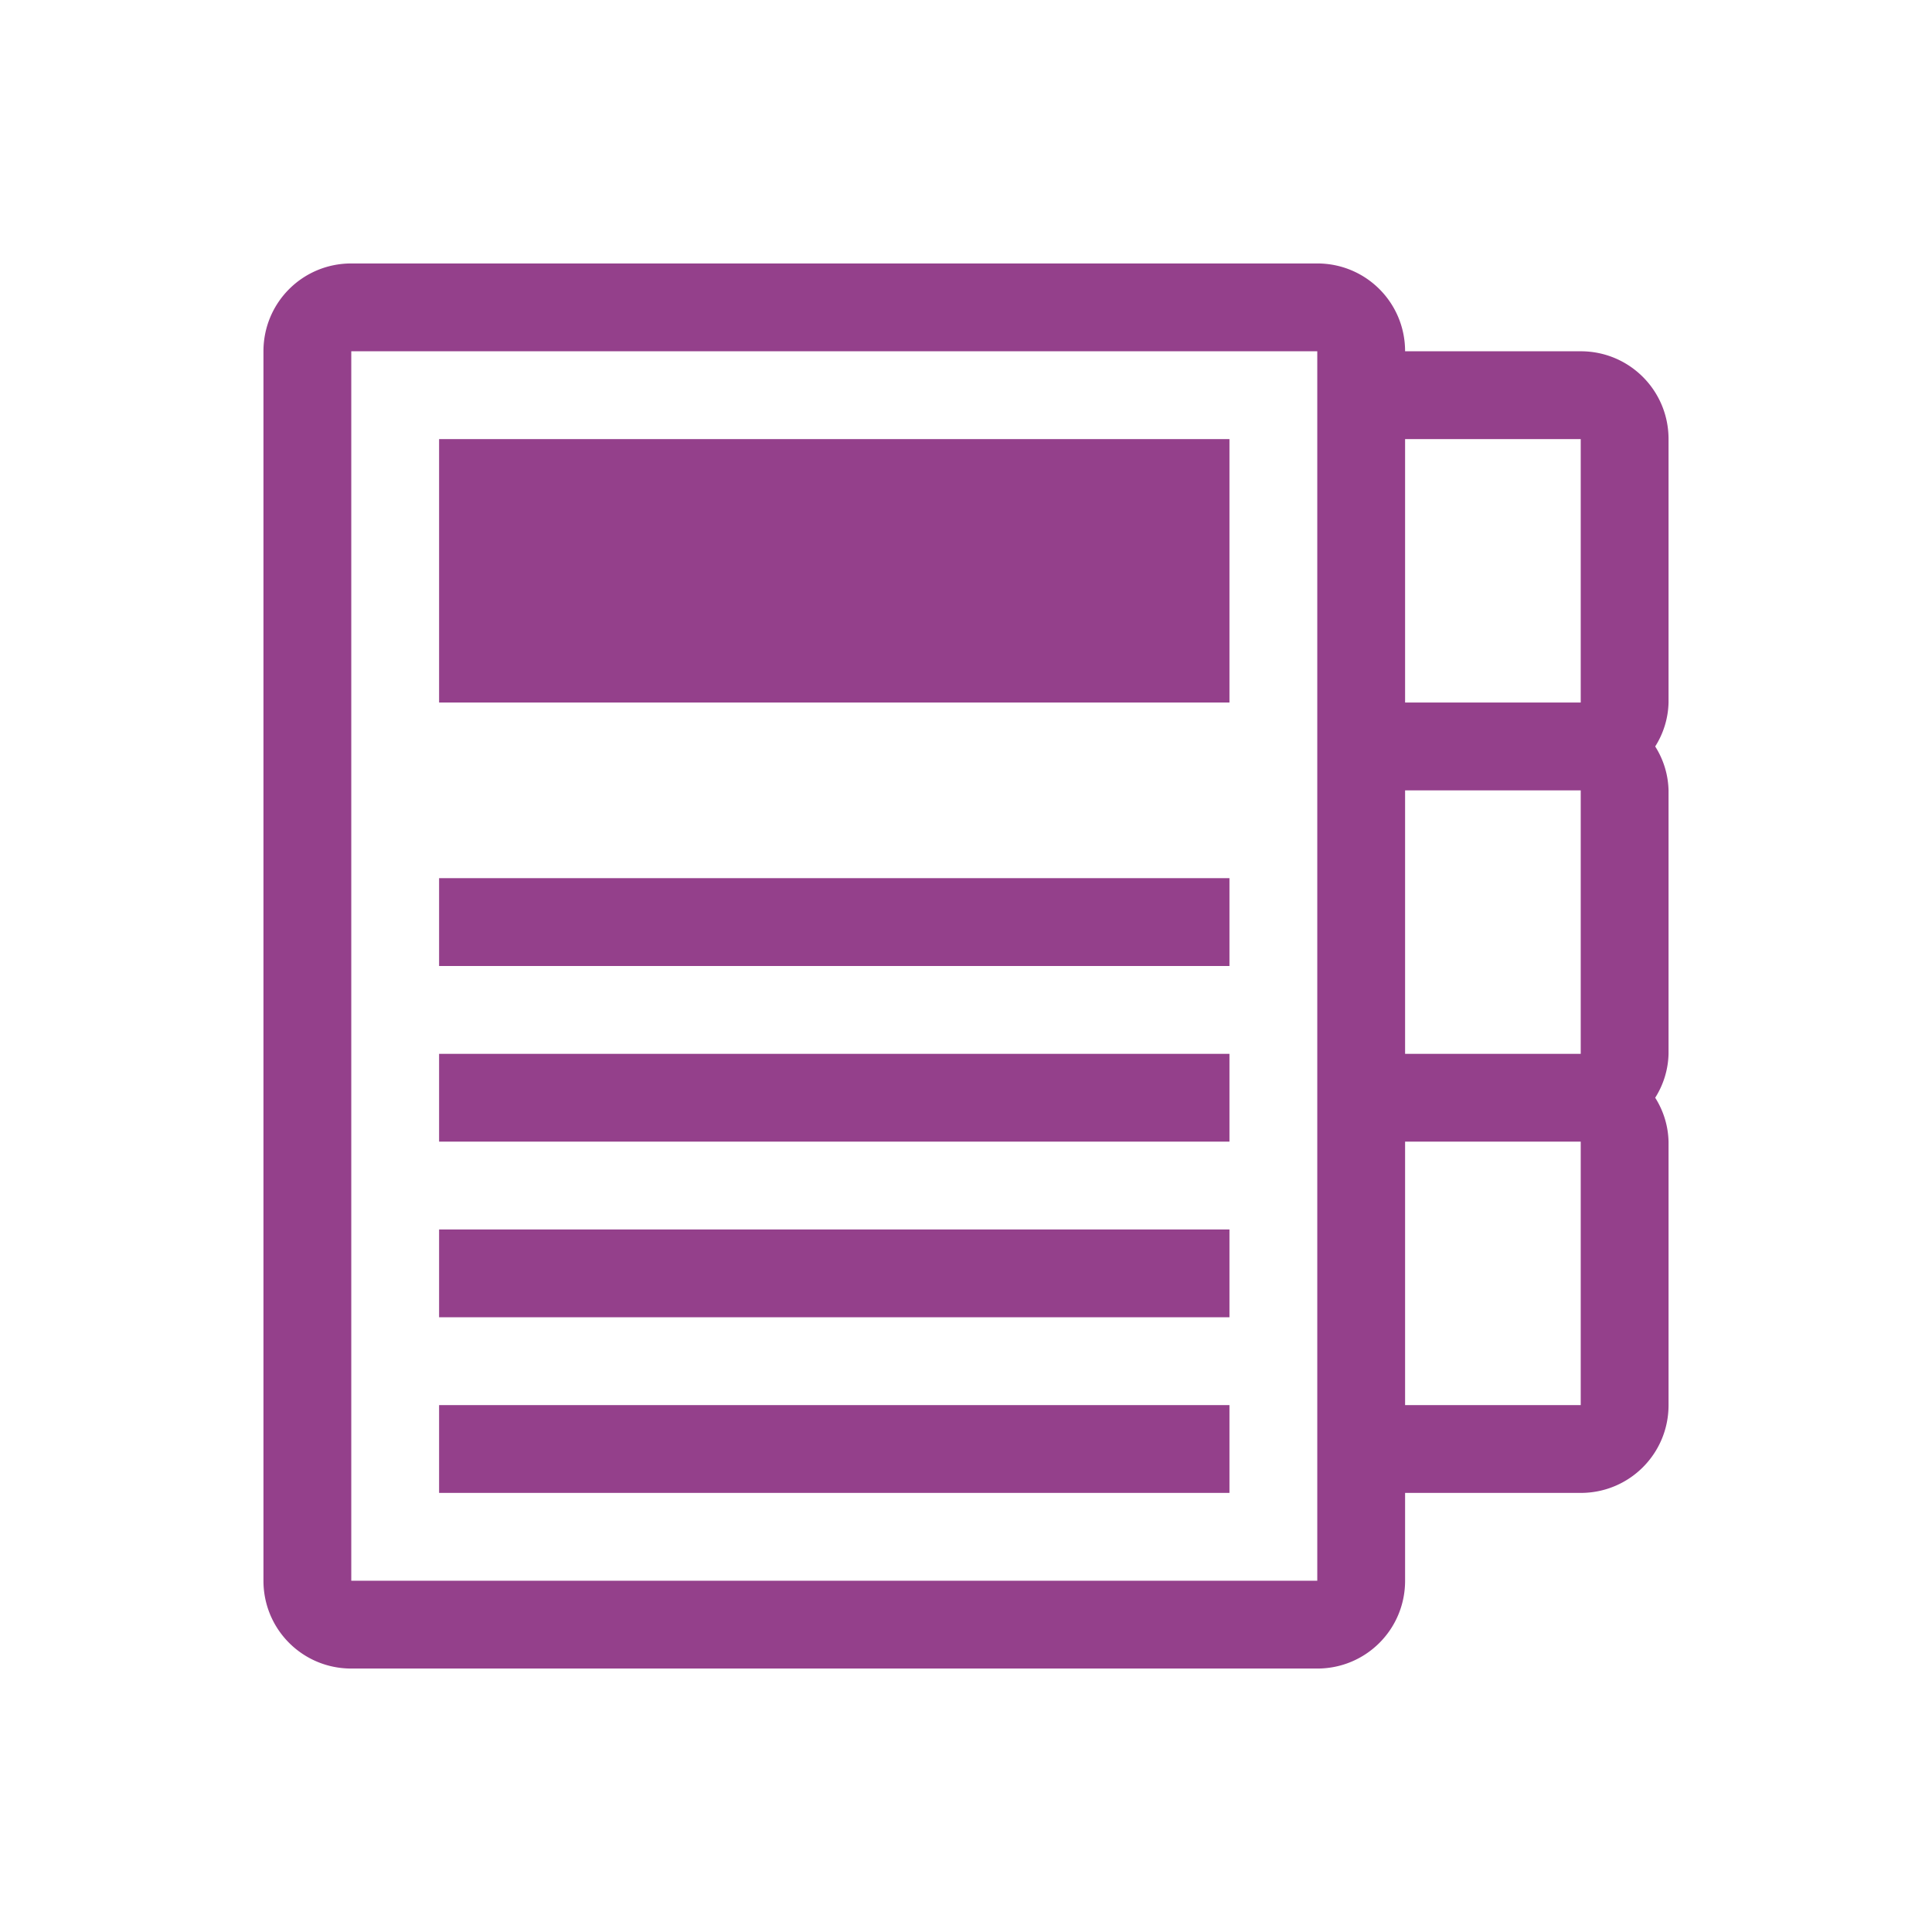
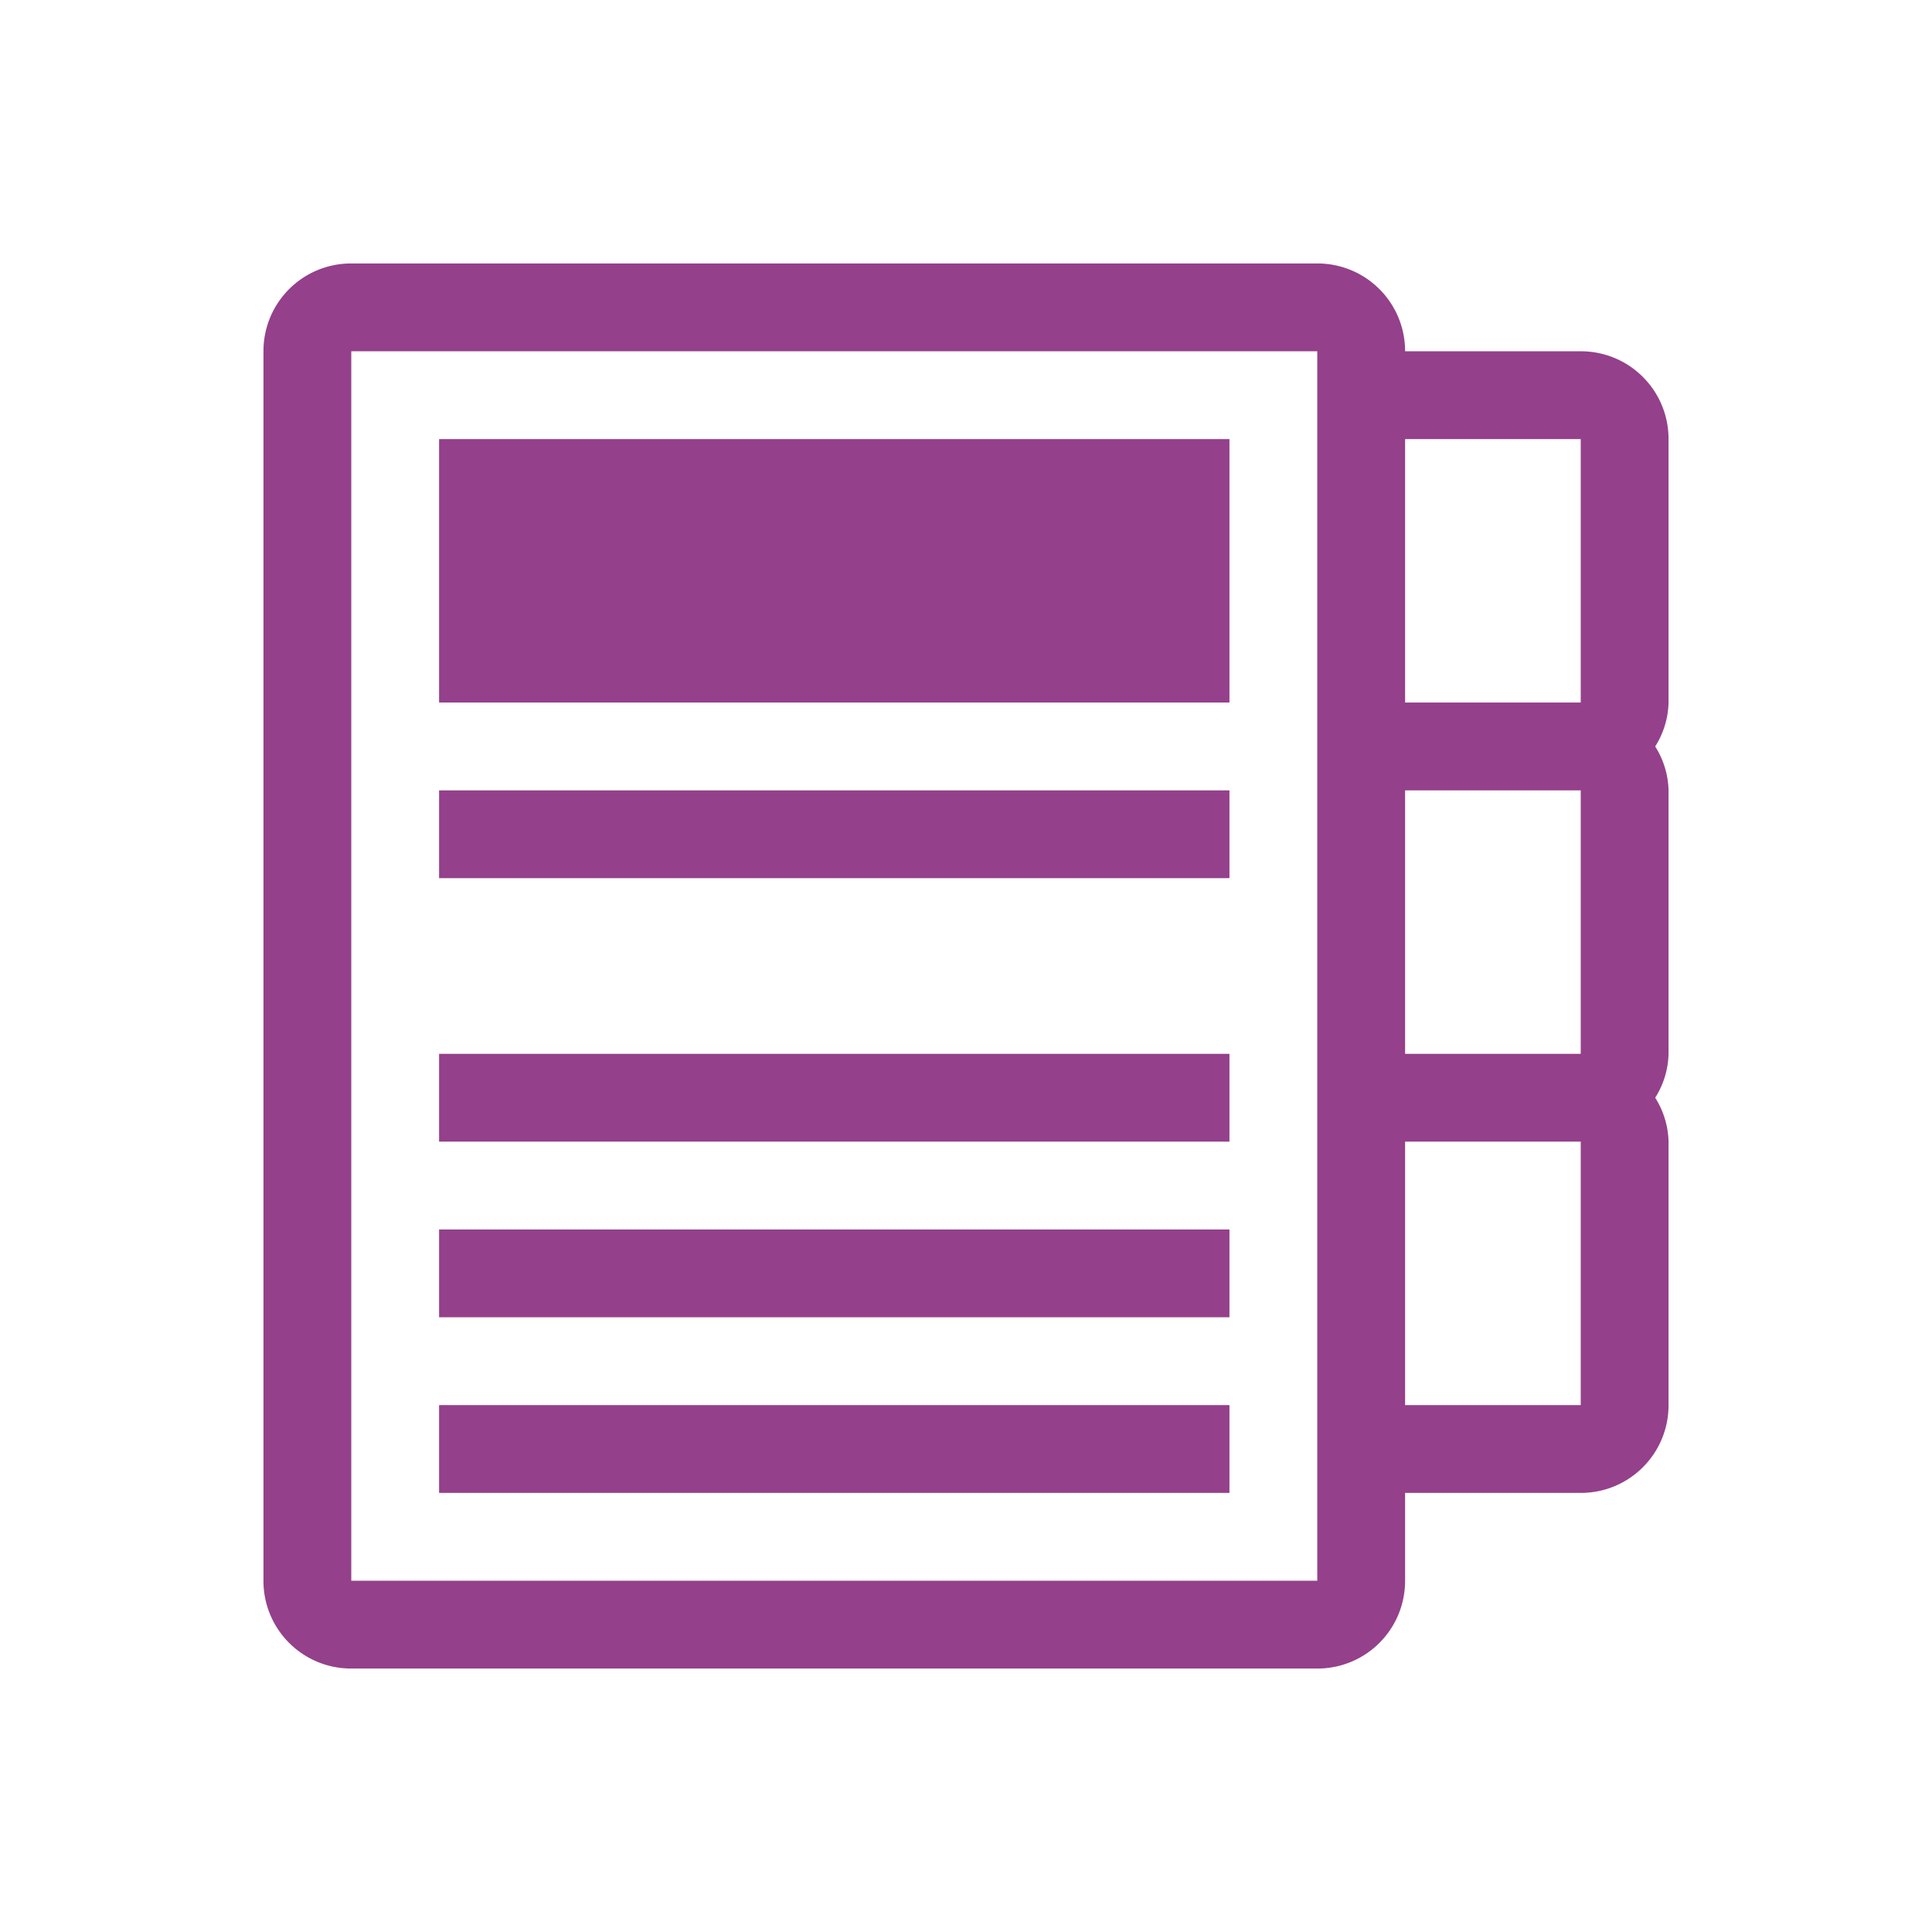
<svg xmlns="http://www.w3.org/2000/svg" width="22" height="22">
-   <path d="M4 3c-.554 0-1 .446-1 1v14c0 .554.446 1 1 1h11c.554 0 1-.446 1-1v-1h2c.554 0 1-.446 1-1v-3a.975.975 0 0 0-.152-.5A.975.975 0 0 0 19 12V9a.975.975 0 0 0-.152-.5A.975.975 0 0 0 19 8V5c0-.554-.446-1-1-1h-2c0-.554-.446-1-1-1H4zm0 1h11v14H4V4zm1 1v3h9V5H5zm11 0h2v3h-2V5zm0 4h2v3h-2V9zM5 10v1h9v-1H5zm0 2v1h9v-1H5zm11 1h2v3h-2v-3zM5 14v1h9v-1H5zm0 2v1h9v-1H5z" fill="#94408b" />
+   <path d="M4 3c-.554 0-1 .446-1 1v14c0 .554.446 1 1 1h11c.554 0 1-.446 1-1v-1h2c.554 0 1-.446 1-1v-3a.975.975 0 0 0-.152-.5A.975.975 0 0 0 19 12V9a.975.975 0 0 0-.152-.5A.975.975 0 0 0 19 8V5c0-.554-.446-1-1-1h-2c0-.554-.446-1-1-1H4zm0 1h11v14H4V4zm1 1v3h9V5H5zm11 0h2v3h-2V5zm0 4h2v3h-2V9zM5 10h9v-1H5zm0 2v1h9v-1H5zm11 1h2v3h-2v-3zM5 14v1h9v-1H5zm0 2v1h9v-1H5z" fill="#94408b" />
</svg>